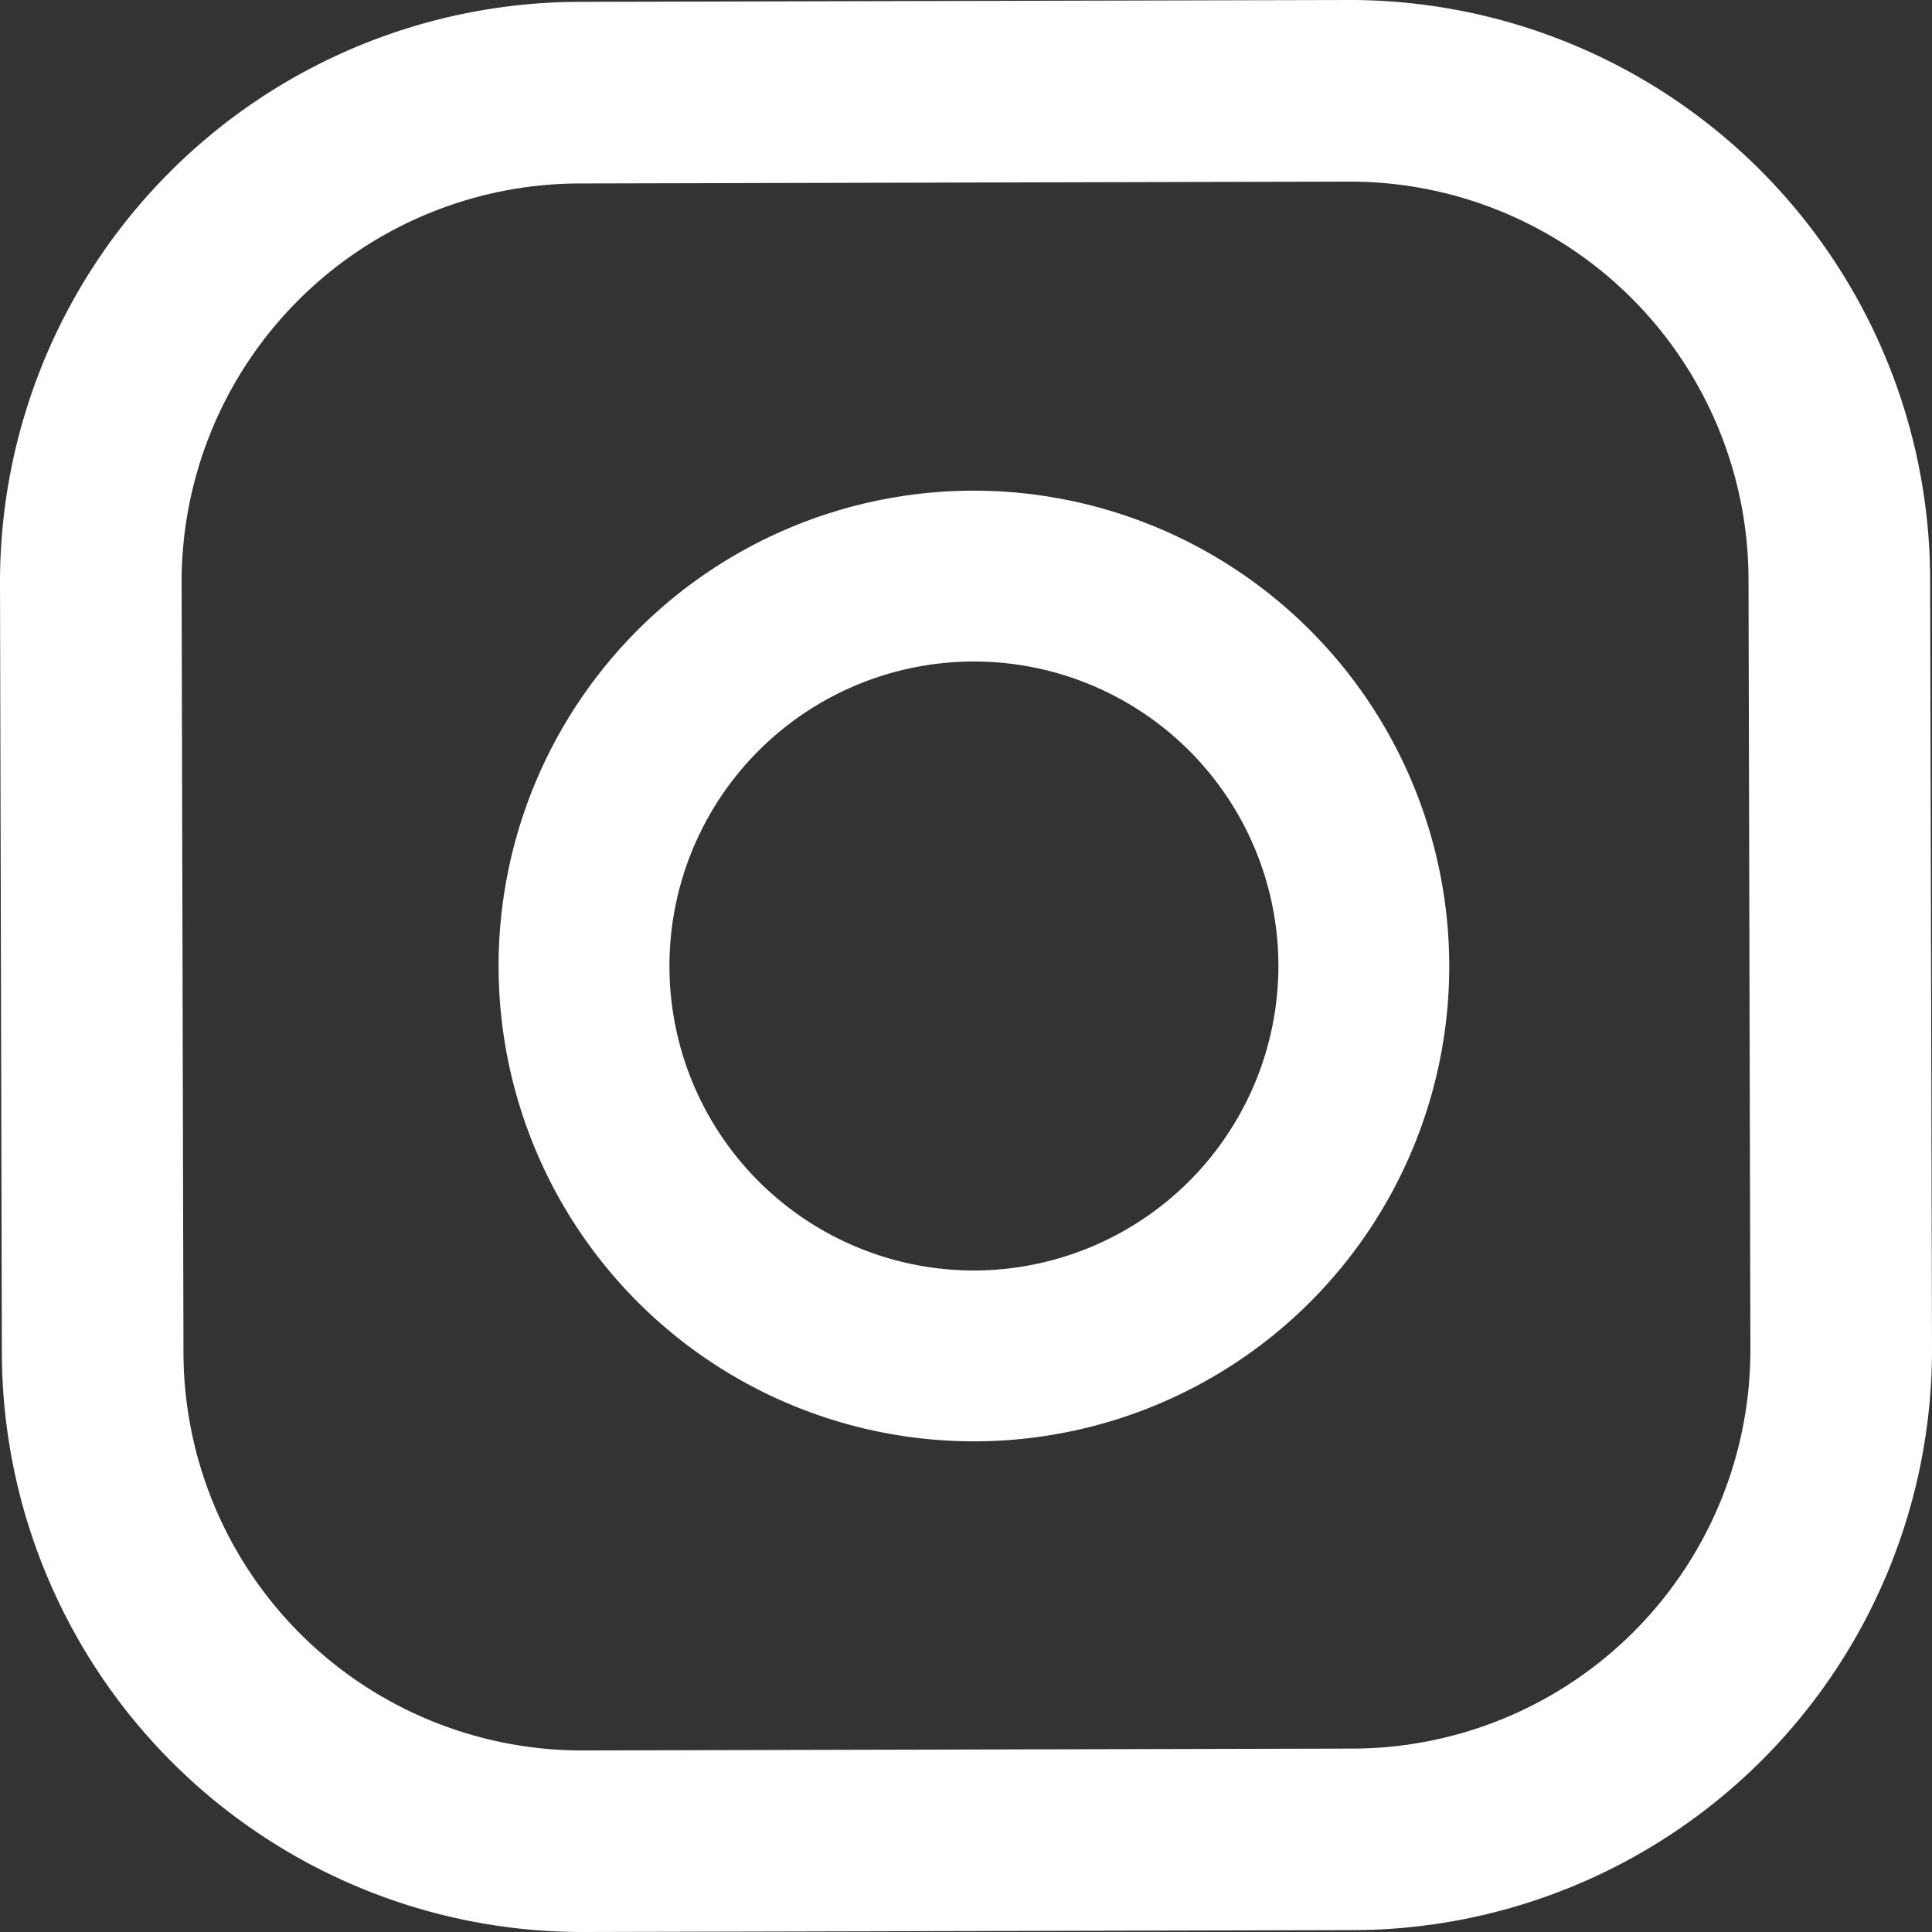
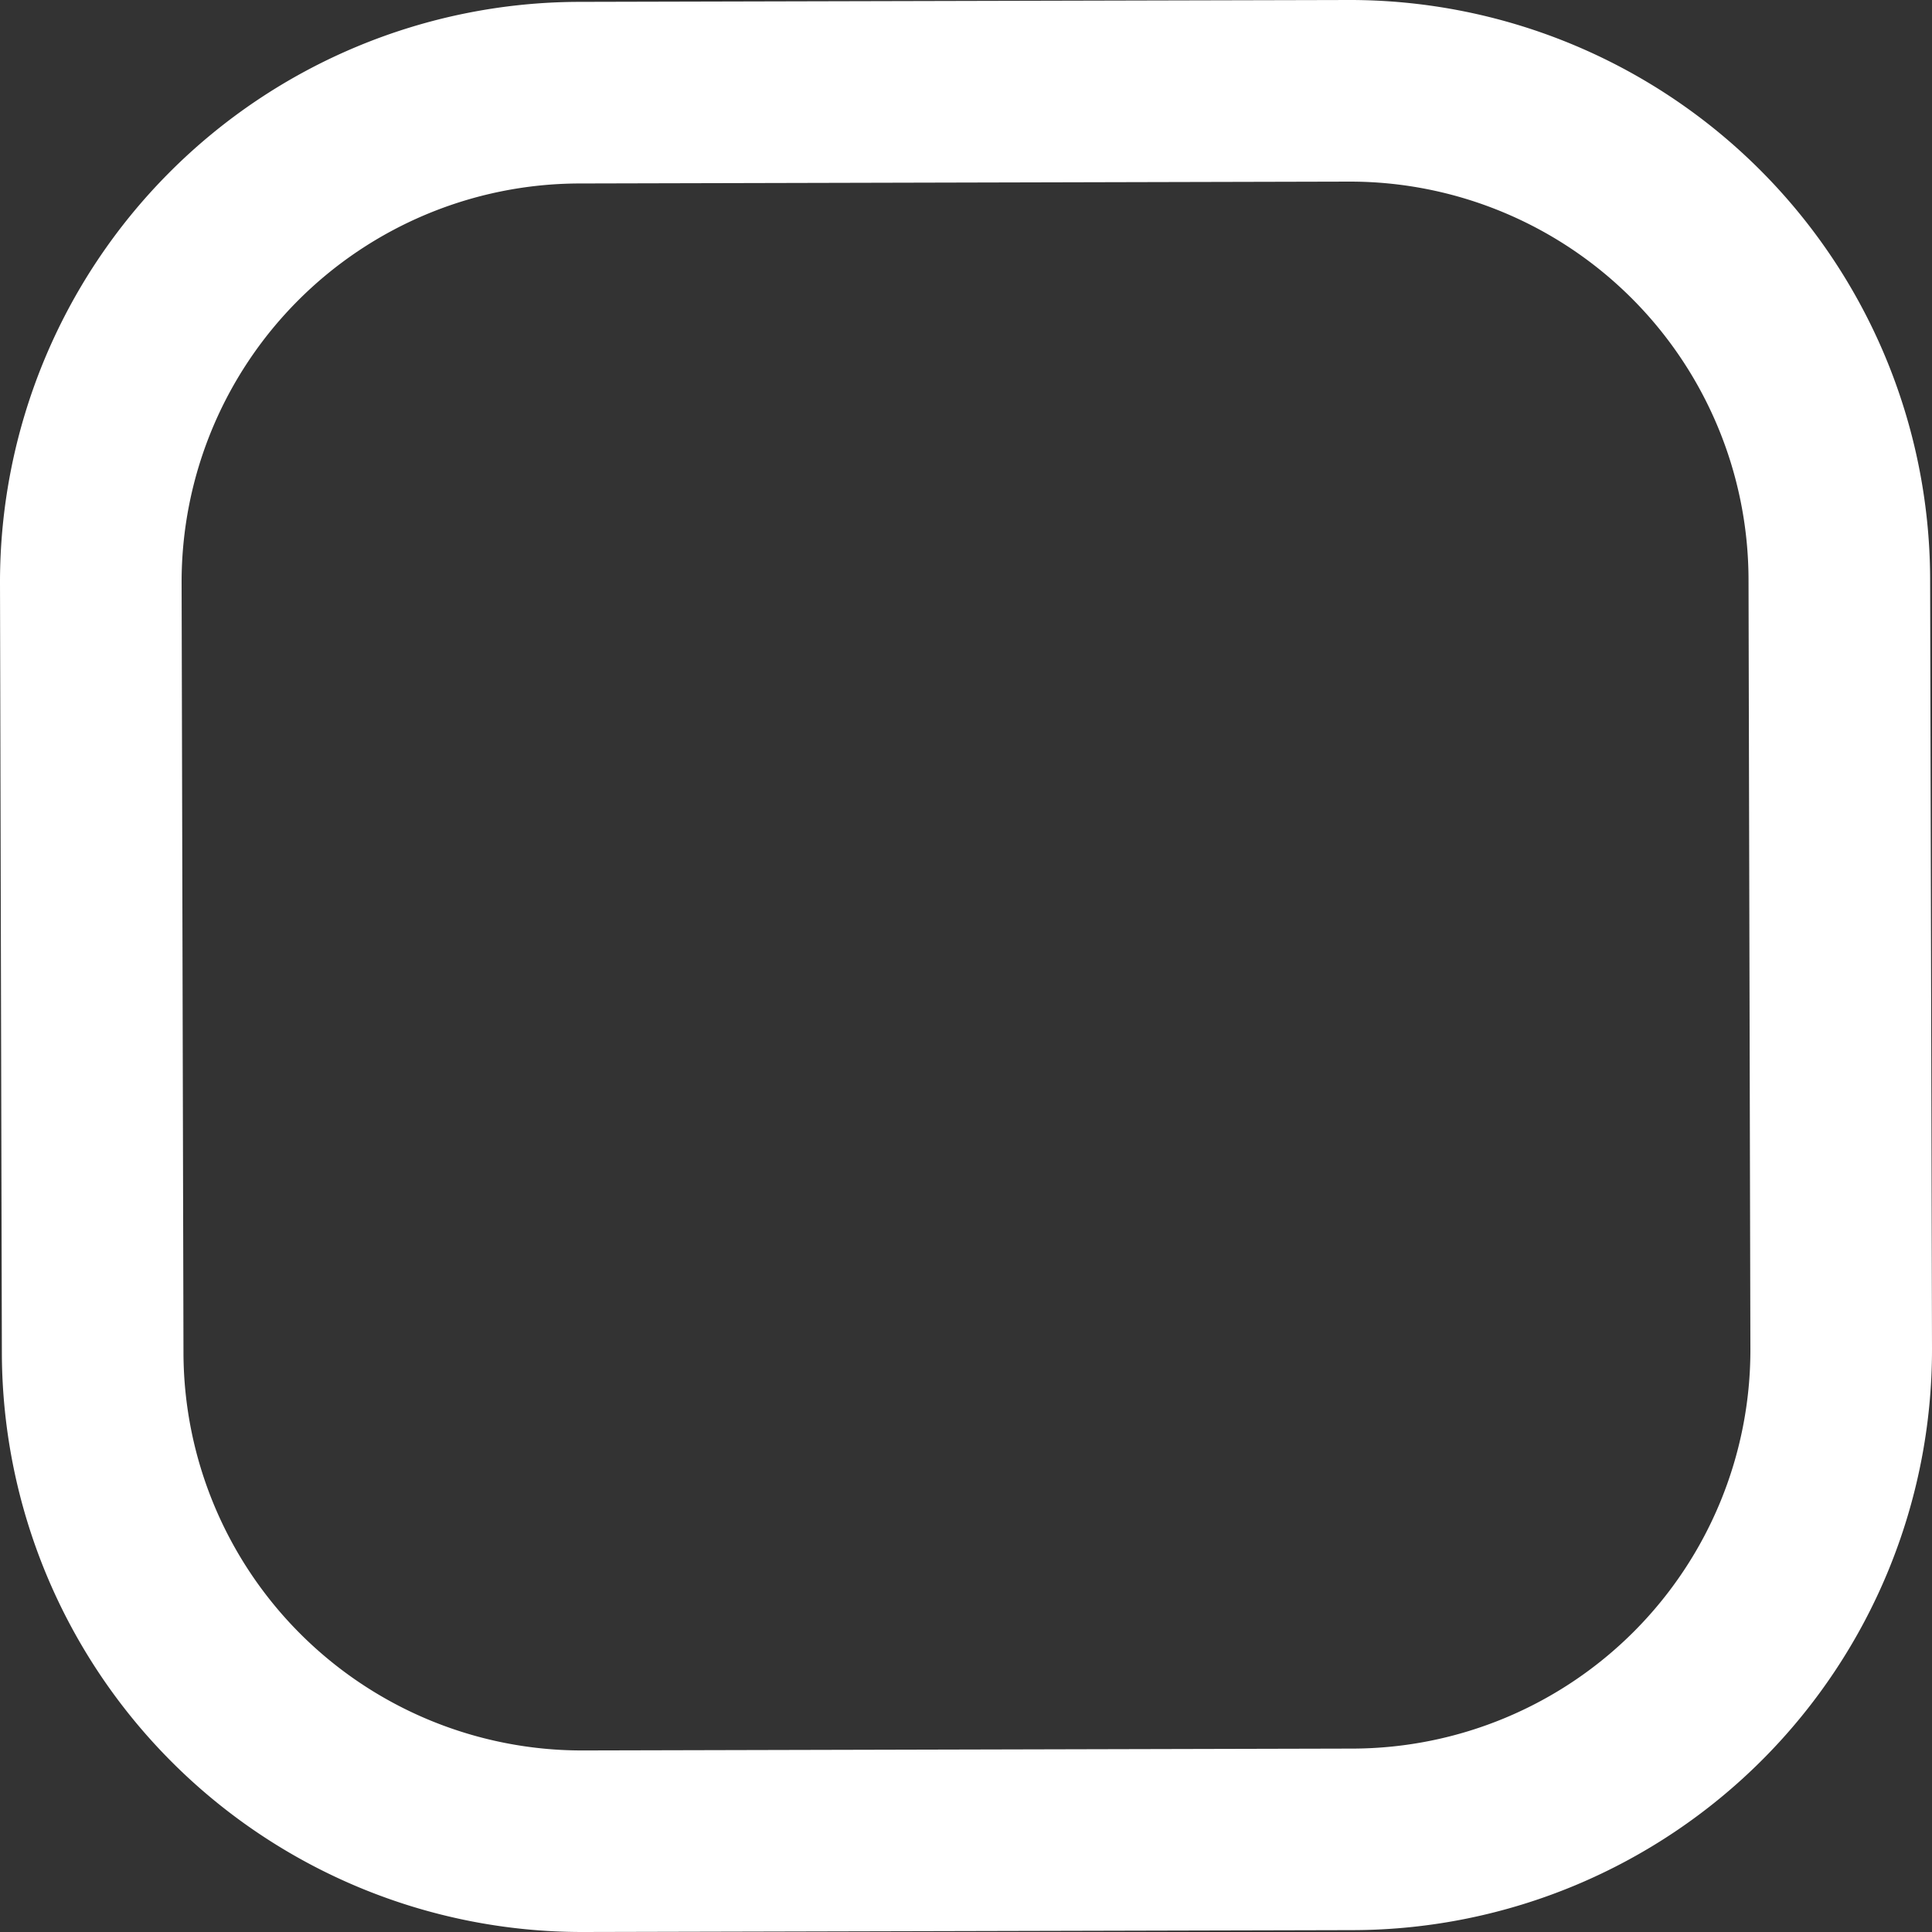
<svg xmlns="http://www.w3.org/2000/svg" viewBox="0 0 30 30">
  <rect x="0" y="0" width="30" height="30" fill="#333333" stroke="none" />
  <path d="M22.911,5.347a1.761,1.761,0,1,0,0,0Z" transform="translate(0 -0)" fill="#fff" />
-   <path d="M15.105,7.619a7.381,7.381,0,1,0,7.399,7.363v-0A7.389,7.389,0,0,0,15.105,7.619Zm.03,12.109A4.728,4.728,0,1,1,19.851,14.988v0a4.733,4.733,0,0,1-4.716,4.74Z" transform="translate(0 -0)" fill="#fff" />
  <path d="M21.019,29.971,9.053,30A9.012,9.012,0,0,1,.029,21.02L0,9.054A9.012,9.012,0,0,1,8.98.029L20.946,0a9.013,9.013,0,0,1,9.025,8.98l.029,11.966A9.013,9.013,0,0,1,21.019,29.971ZM8.987,2.849A6.189,6.189,0,0,0,2.82,9.047l.029,11.966a6.189,6.189,0,0,0,6.197,6.168l11.966-.029a6.19,6.19,0,0,0,6.168-6.198L27.151,8.987a6.19,6.19,0,0,0-6.198-6.167Z" transform="translate(0 -0)" fill="#fff" />
</svg>